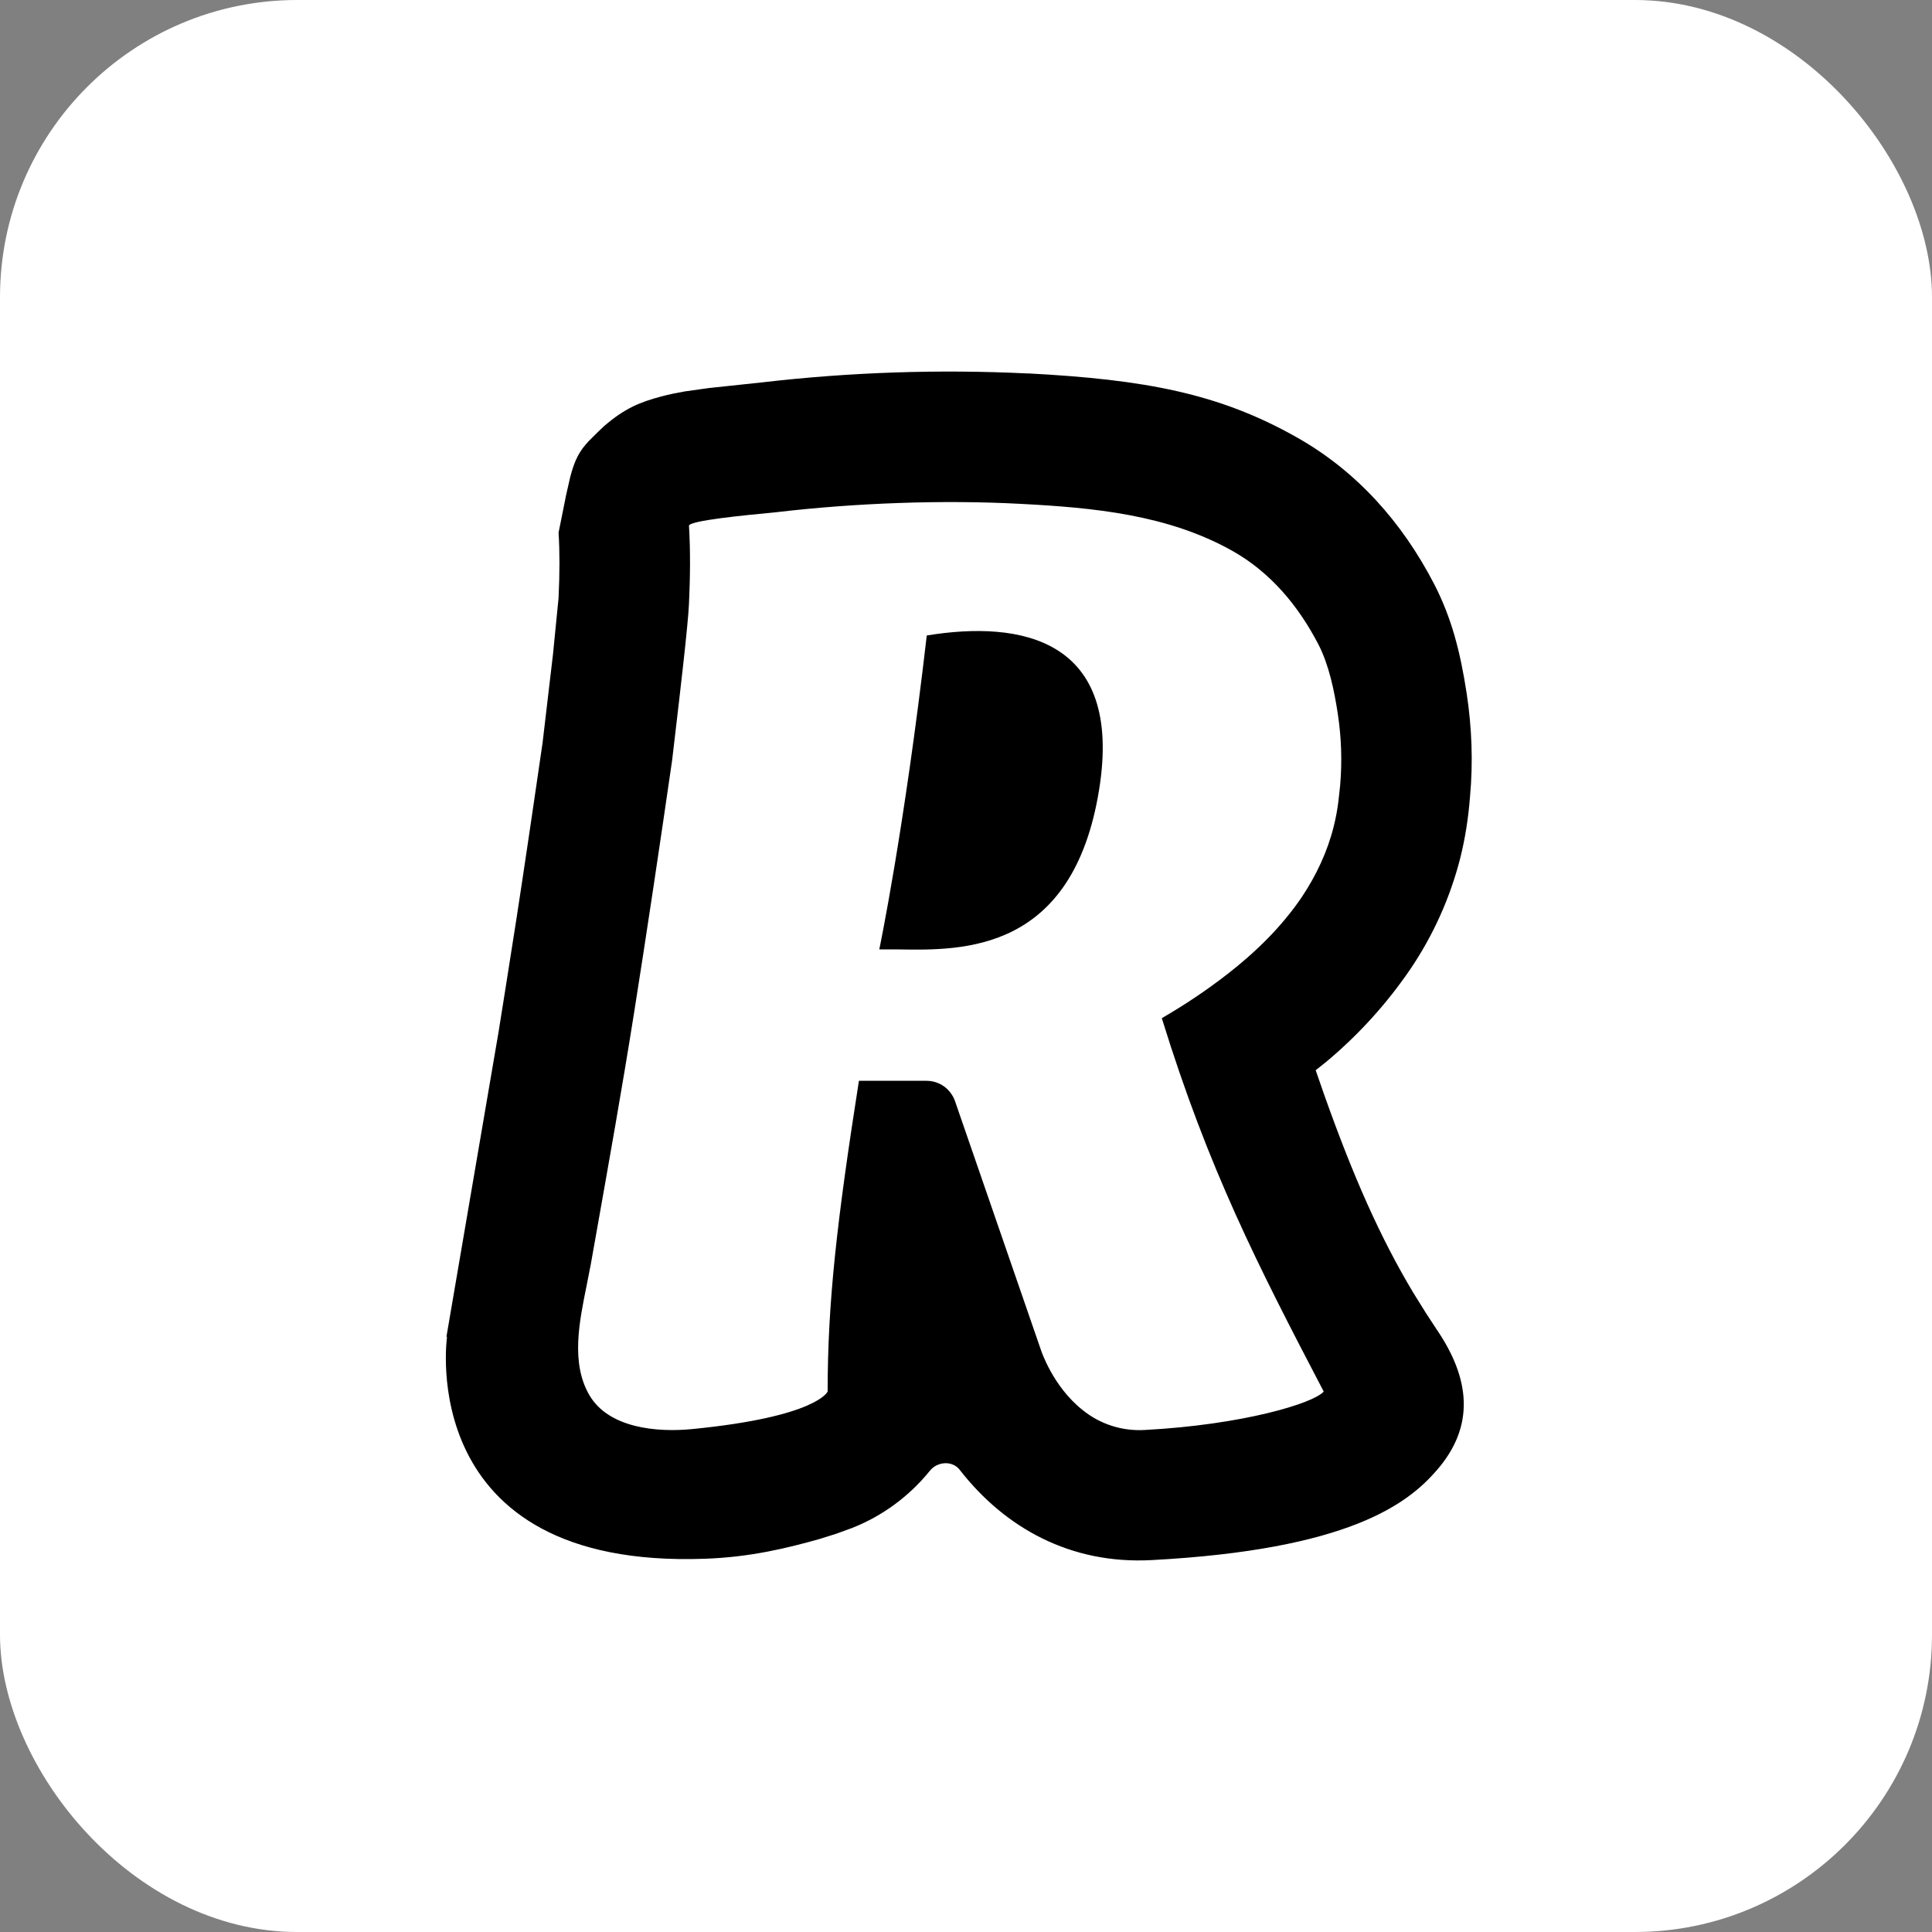
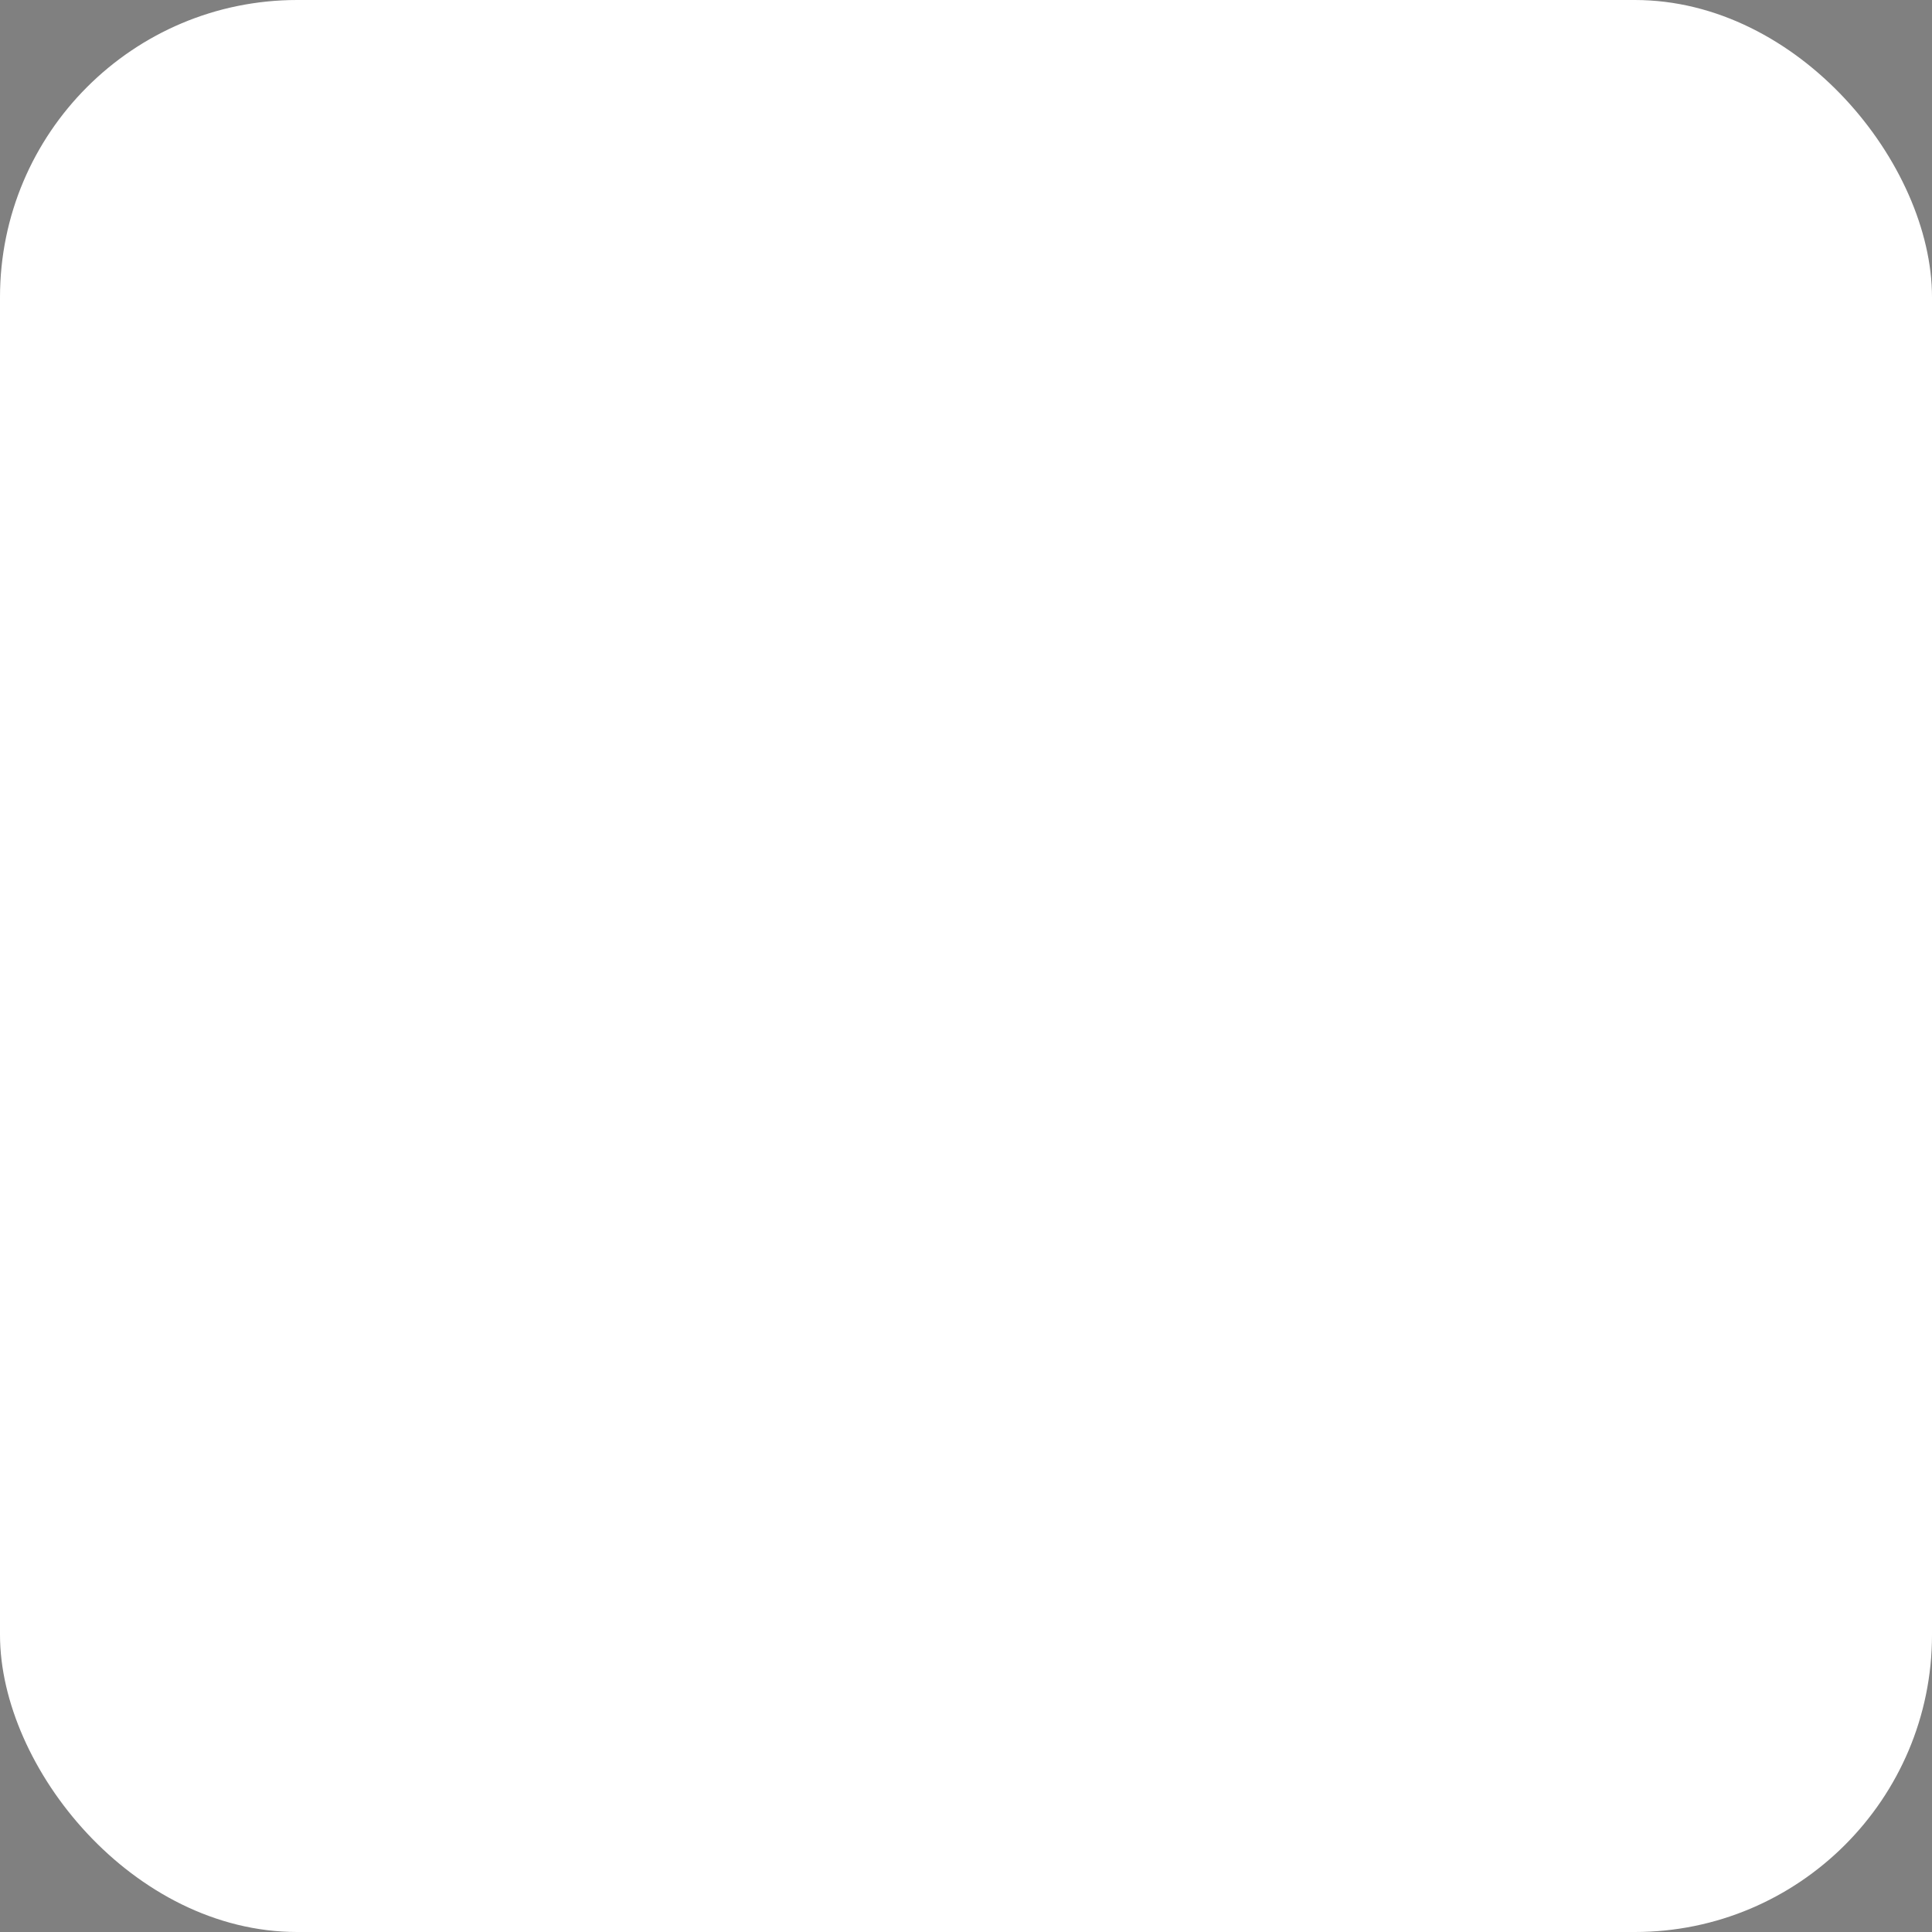
<svg xmlns="http://www.w3.org/2000/svg" width="26" height="26" viewBox="0 0 26 26" fill="none">
  <rect x="0" y="0" width="26" height="26" fill="#808080" stroke="none" />
  <rect width="26" height="26" rx="4" fill="white" />
-   <path fill-rule="evenodd" clip-rule="evenodd" d="M13.834 5.025C15.411 5.108 16.405 5.295 17.445 5.882C18.252 6.335 18.869 7.024 19.305 7.869C19.535 8.319 19.652 8.77 19.738 9.333C19.808 9.793 19.825 10.259 19.783 10.72C19.76 11.014 19.718 11.28 19.652 11.545C19.516 12.08 19.288 12.588 18.978 13.045C18.664 13.505 18.289 13.919 17.863 14.277L17.706 14.403L17.814 14.714C18.21 15.834 18.579 16.663 19.02 17.398L19.19 17.671L19.332 17.888C19.783 18.548 19.858 19.189 19.332 19.79C18.941 20.24 18.147 20.854 15.499 20.995C14.404 21.054 13.526 20.56 12.923 19.79C12.826 19.652 12.616 19.663 12.512 19.795C12.236 20.136 11.877 20.401 11.469 20.562L11.255 20.64L11.026 20.712C10.613 20.828 10.107 20.956 9.484 20.977C5.563 21.118 6.016 17.989 6.016 17.989H6.008L6.709 13.89C6.709 13.89 6.857 12.966 6.949 12.372C7.043 11.765 7.182 10.816 7.182 10.816L7.302 9.994L7.442 8.804L7.517 8.045C7.533 7.703 7.533 7.425 7.517 7.168L7.62 6.655L7.674 6.419C7.736 6.182 7.799 6.068 7.925 5.934L8.051 5.809L8.128 5.736C8.409 5.493 8.614 5.411 8.908 5.333C9.005 5.308 9.103 5.287 9.213 5.268L9.54 5.222L10.255 5.146C11.442 5.008 12.639 4.968 13.833 5.026L13.834 5.025ZM9.272 7.076C9.269 7.006 10.041 6.932 10.401 6.898L10.457 6.892C11.509 6.769 12.683 6.724 13.74 6.781C14.715 6.832 15.716 6.925 16.584 7.413C17.1 7.703 17.475 8.156 17.744 8.675C17.886 8.953 17.956 9.295 18.003 9.603C18.052 9.923 18.063 10.248 18.035 10.571L18.012 10.781C17.998 10.895 17.977 11.009 17.949 11.12C17.865 11.459 17.715 11.778 17.522 12.068C17.249 12.472 16.897 12.815 16.514 13.112C16.235 13.329 15.941 13.525 15.635 13.702C16.264 15.737 16.926 17.027 17.814 18.727C17.674 18.887 16.721 19.174 15.406 19.244C15.104 19.262 14.805 19.167 14.57 18.976C14.169 18.66 14.01 18.172 14.01 18.172L12.852 14.818C12.824 14.739 12.772 14.669 12.704 14.62C12.635 14.571 12.553 14.545 12.468 14.545H11.559C11.261 16.445 11.138 17.53 11.138 18.727C11.138 18.727 10.998 19.067 9.313 19.232C8.849 19.278 8.187 19.223 7.928 18.769C7.682 18.341 7.795 17.791 7.893 17.308L7.951 17.012L8.012 16.669C8.192 15.654 8.373 14.641 8.534 13.624C8.707 12.532 8.887 11.325 9.045 10.233L9.083 9.909C9.148 9.358 9.26 8.407 9.272 8.124C9.288 7.777 9.293 7.421 9.272 7.076ZM11.833 12.777C11.833 12.777 12.168 11.182 12.472 8.552C13.739 8.344 15.117 8.595 14.792 10.623C14.44 12.816 12.96 12.791 12.096 12.777H12.095L11.833 12.777Z" fill="black" />
</svg>